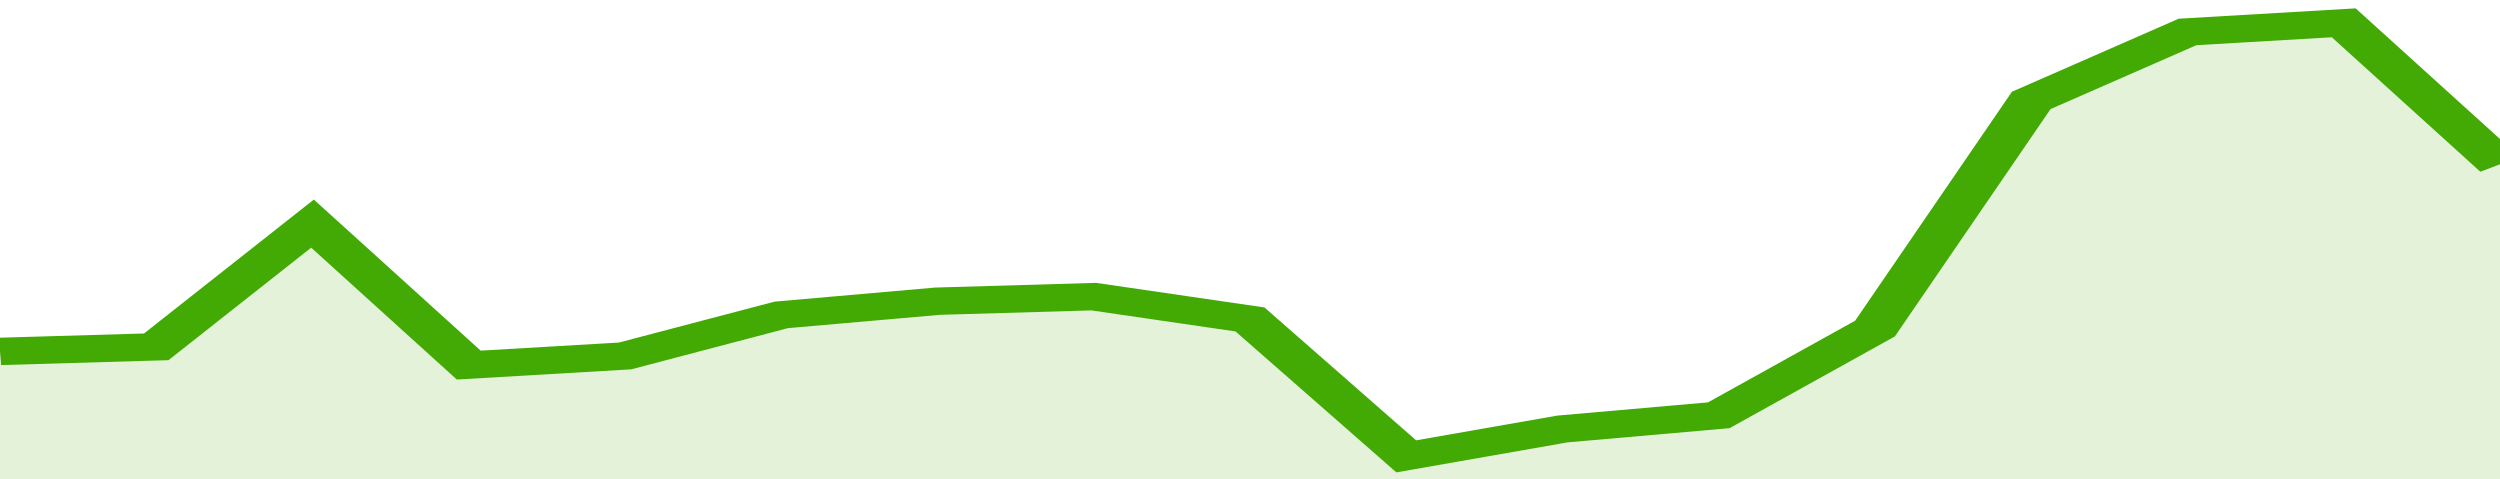
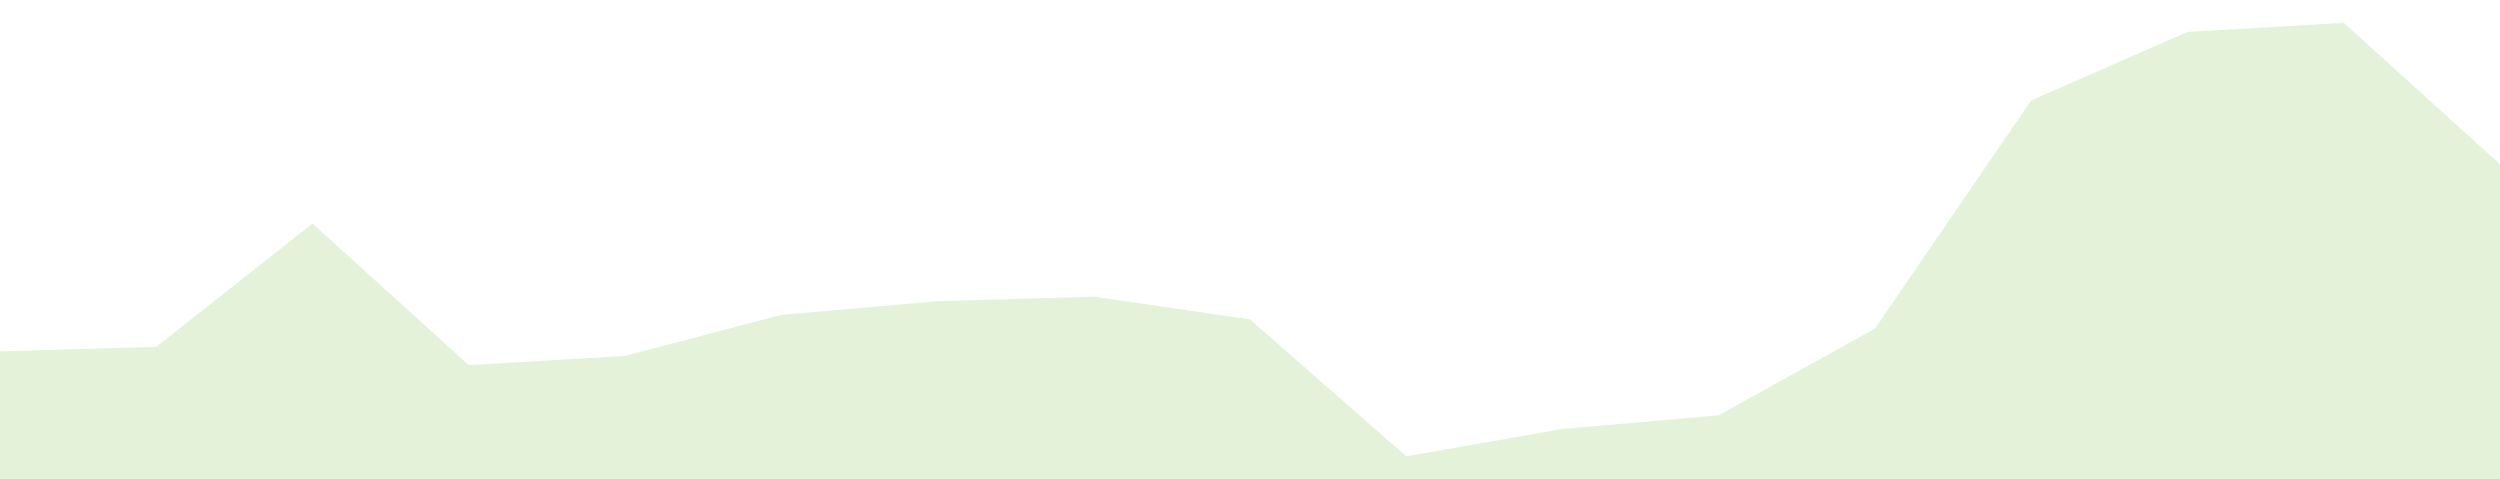
<svg xmlns="http://www.w3.org/2000/svg" viewBox="0 0 320 105" width="120" height="23" preserveAspectRatio="none">
-   <polyline fill="none" stroke="#43AA05" stroke-width="6" points="0, 77 20, 76 40, 49 60, 80 80, 78 100, 69 120, 66 140, 65 160, 70 180, 100 200, 94 220, 91 240, 72 260, 22 280, 7 300, 5 320, 36 320, 36 "> </polyline>
  <polygon fill="#43AA05" opacity="0.15" points="0, 105 0, 77 20, 76 40, 49 60, 80 80, 78 100, 69 120, 66 140, 65 160, 70 180, 100 200, 94 220, 91 240, 72 260, 22 280, 7 300, 5 320, 36 320, 105 " />
</svg>